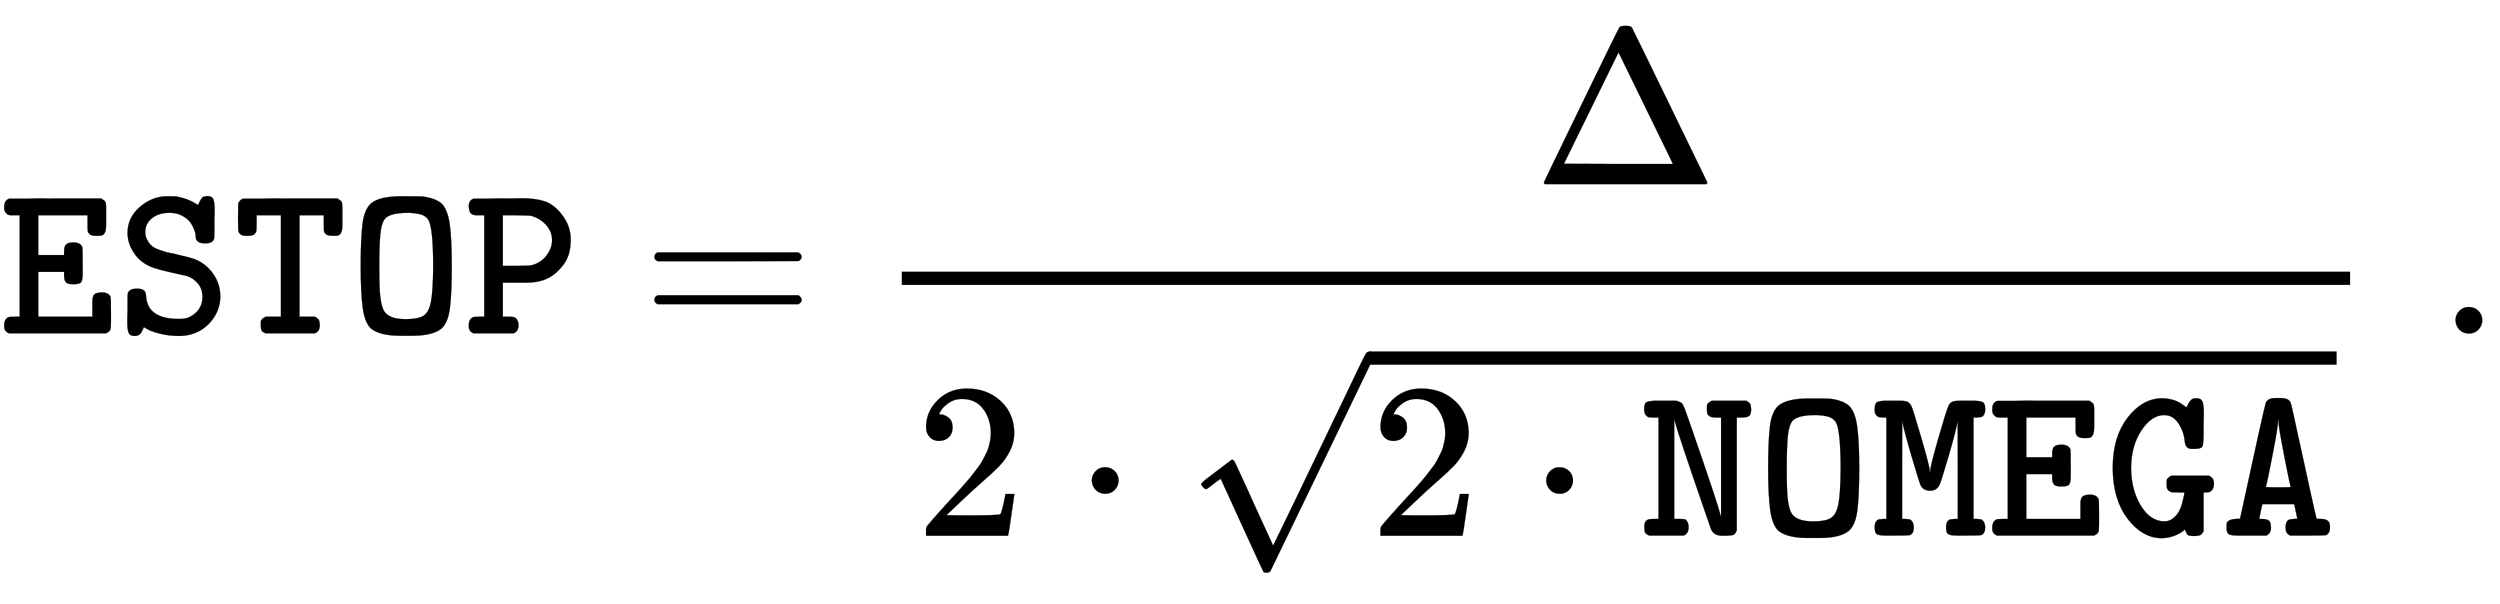
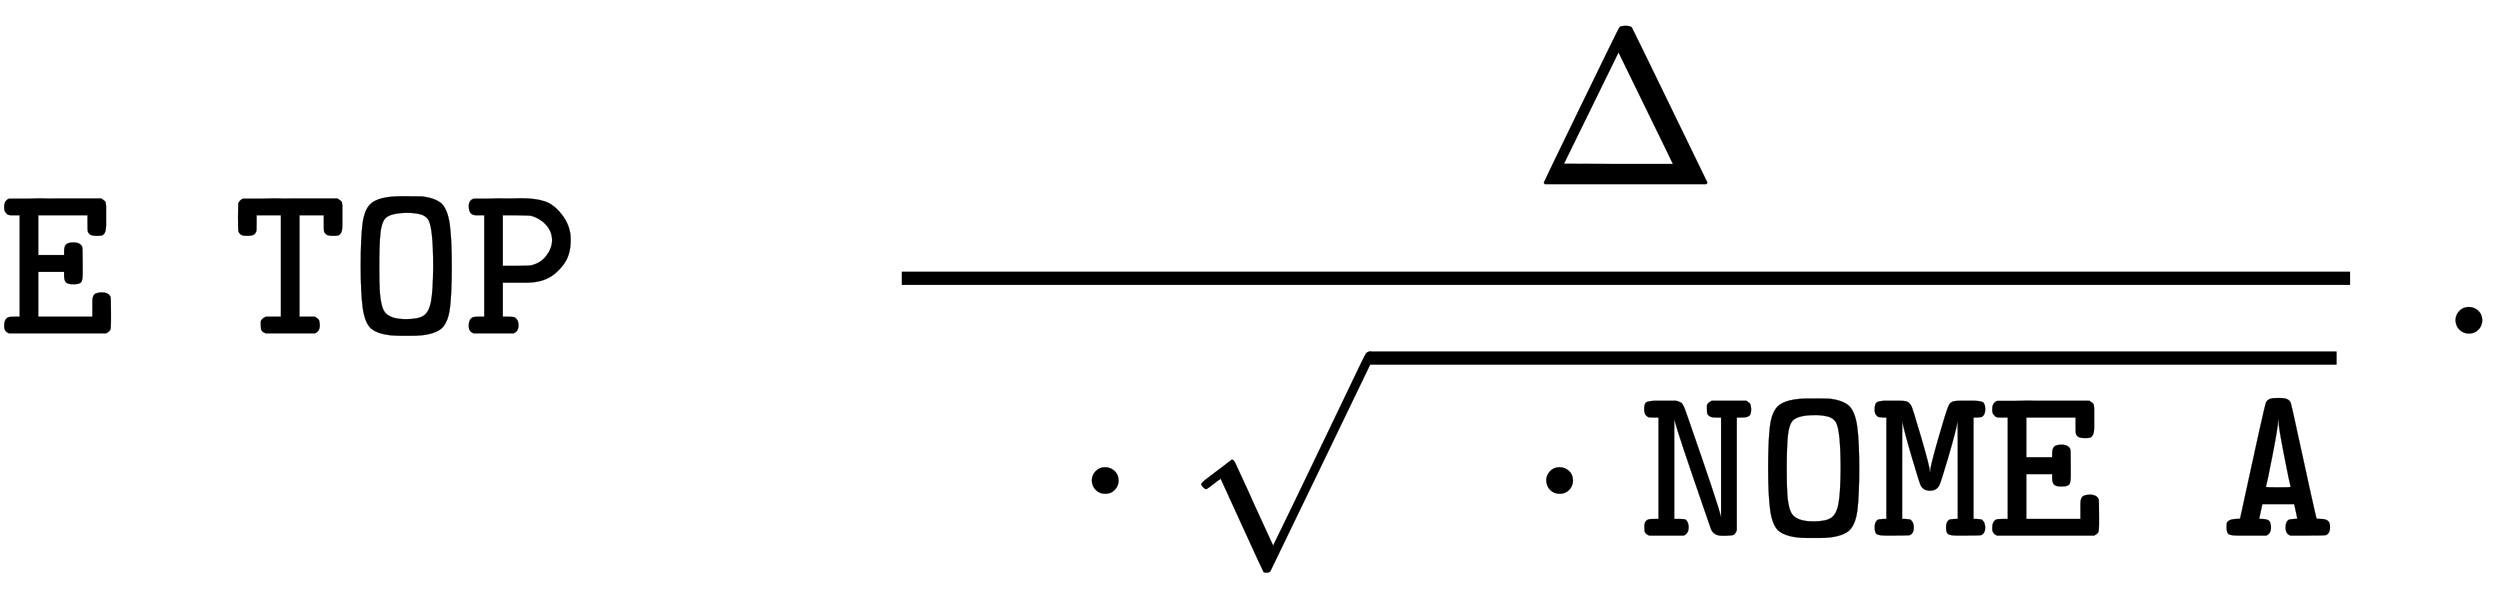
<svg xmlns="http://www.w3.org/2000/svg" xmlns:xlink="http://www.w3.org/1999/xlink" width="26.271ex" height="6.343ex" style="vertical-align: -2.838ex;" viewBox="0 -1508.9 11311.2 2730.8" role="img" focusable="false" aria-labelledby="MathJax-SVG-1-Title">
  <title id="MathJax-SVG-1-Title">{\displaystyle 
\texttt{ESTOP} = \frac{\Delta}{2 \cdot \sqrt{2 \cdot  \texttt{NOMEGA}}} \;.
}</title>
  <defs aria-hidden="true">
    <path stroke-width="1" id="E1-MJTT-45" d="M374 271Q374 241 367 232T332 223Q307 223 299 231Q290 240 290 263V279H173V76H418V118V144Q418 167 426 176T460 186Q491 186 500 166Q502 161 502 93V52Q502 25 499 17T480 1H41Q19 9 19 32V38Q19 63 36 73Q42 76 65 76H89V535H65H55Q44 535 38 537T25 548T19 573Q19 602 41 610H47Q53 610 63 610T88 610T121 610T160 611T204 611T251 611H458Q460 609 465 606T471 602T475 598T478 593T479 586T480 576T480 562V526V488Q480 452 462 444Q458 442 438 442Q413 442 405 450Q398 457 397 463T396 501V535H173V355H290V371Q290 394 299 403T332 412Q363 412 372 392Q374 387 374 317V271Z" />
-     <path stroke-width="1" id="E1-MJTT-53" d="M52 454Q52 524 107 572T229 621Q266 621 274 620Q326 610 360 588L371 581Q377 594 379 598T386 610T397 619T412 622Q433 622 439 610T446 570Q446 563 446 545T445 515V479Q445 441 444 432T436 417Q428 408 403 408T370 417Q361 424 361 434Q361 439 360 448T351 476T331 509T295 535T238 546Q194 546 163 522T132 458Q132 435 148 412Q155 401 166 393T192 380T218 371T247 364T270 359Q341 342 349 339Q389 325 418 296T461 229Q472 201 472 164Q469 92 417 41T287 -11Q240 -11 200 -1T143 19L126 29Q117 6 109 -2Q100 -11 84 -11Q64 -11 58 1T51 42Q51 49 51 66T52 95V135Q52 173 53 180T61 194Q70 203 95 203Q119 203 127 194Q136 186 136 168Q143 66 284 66H290Q325 66 350 85Q391 115 391 165Q391 204 369 228T322 260Q320 260 255 275T185 293Q123 309 88 355T52 454Z" />
    <path stroke-width="1" id="E1-MJTT-54" d="M129 38Q129 51 129 55T135 65T151 76H220V535H110V501Q110 470 109 464T101 450Q93 442 68 442H60Q37 442 28 461Q26 466 26 527L27 589Q36 607 49 610H55Q61 610 72 610T97 610T131 610T170 611T215 611T264 611H476Q478 609 483 606T489 602T493 598T496 593T497 586T498 576T498 562V526V488Q498 452 480 444Q476 442 456 442Q431 442 423 450Q416 457 415 463T414 501V535H304V76H374Q389 67 392 61T396 38Q396 10 374 1H151Q140 5 135 11T130 21T129 38Z" />
    <path stroke-width="1" id="E1-MJTT-4F" d="M102 588Q140 621 240 621Q323 621 335 620Q393 613 422 588Q450 560 459 493T468 306Q468 185 460 118T422 23Q382 -10 289 -10H262H235Q142 -10 102 23Q74 50 65 118T56 306Q56 427 64 494T102 588ZM363 513Q357 523 347 530T324 540T302 544T280 546H268Q192 546 167 521Q150 501 145 452T140 300Q140 235 142 197T151 130T172 89T207 71T262 65Q317 65 341 81T374 144T384 300Q384 474 363 513Z" />
    <path stroke-width="1" id="E1-MJTT-50" d="M41 1Q19 9 19 32V38Q19 63 36 73Q42 76 65 76H89V535H65H55Q38 535 29 543T19 576Q19 603 41 610H49Q57 610 70 610T100 610T136 611T175 611Q190 611 216 611T255 612Q321 612 363 598T441 537Q480 486 480 427V421Q480 354 447 311T378 251Q339 230 275 230H239H173V76H197Q220 76 227 73Q244 62 244 38Q244 10 222 1H41ZM396 421Q396 461 369 491T300 533Q294 534 233 535H173V306H233Q294 307 300 308Q345 319 370 352T396 421Z" />
-     <path stroke-width="1" id="E1-MJMAIN-3D" d="M56 347Q56 360 70 367H707Q722 359 722 347Q722 336 708 328L390 327H72Q56 332 56 347ZM56 153Q56 168 72 173H708Q722 163 722 153Q722 140 707 133H70Q56 140 56 153Z" />
    <path stroke-width="1" id="E1-MJMAIN-394" d="M51 0Q46 4 46 7Q46 9 215 357T388 709Q391 716 416 716Q439 716 444 709Q447 705 616 357T786 7Q786 4 781 0H51ZM507 344L384 596L137 92L383 91H630Q630 93 507 344Z" />
-     <path stroke-width="1" id="E1-MJMAIN-32" d="M109 429Q82 429 66 447T50 491Q50 562 103 614T235 666Q326 666 387 610T449 465Q449 422 429 383T381 315T301 241Q265 210 201 149L142 93L218 92Q375 92 385 97Q392 99 409 186V189H449V186Q448 183 436 95T421 3V0H50V19V31Q50 38 56 46T86 81Q115 113 136 137Q145 147 170 174T204 211T233 244T261 278T284 308T305 340T320 369T333 401T340 431T343 464Q343 527 309 573T212 619Q179 619 154 602T119 569T109 550Q109 549 114 549Q132 549 151 535T170 489Q170 464 154 447T109 429Z" />
    <path stroke-width="1" id="E1-MJMAIN-22C5" d="M78 250Q78 274 95 292T138 310Q162 310 180 294T199 251Q199 226 182 208T139 190T96 207T78 250Z" />
    <path stroke-width="1" id="E1-MJTT-4E" d="M20 571Q20 598 30 604T73 611H105H136Q152 611 160 611T177 607T189 601T198 587T206 568T217 537T231 497Q354 142 365 95L368 84V535H347H342Q314 535 306 552Q304 556 304 573Q304 586 304 590T310 600T326 611H482Q497 602 500 596T504 573Q504 559 501 551T491 540T478 536T460 535H439V25Q432 7 424 4T389 0H374Q334 0 322 31L293 115Q171 468 159 517L156 528V76H177H183Q195 76 202 75T215 64T221 38Q221 10 199 1H43Q32 5 27 11T22 21T21 38V44Q21 66 37 73Q44 76 64 76H85V535H64Q49 535 42 536T28 545T20 571Z" />
    <path stroke-width="1" id="E1-MJTT-4D" d="M50 535Q37 536 31 537T18 547T12 573Q12 598 22 604T62 611H91H121Q147 611 158 607T178 587Q183 579 222 446T261 293Q261 289 262 288Q263 288 263 292Q263 311 298 434T346 588Q353 603 365 607T402 611H435H450Q488 611 500 605T512 573Q512 556 506 547T493 537T474 535H459V76H474Q487 75 493 74T505 64T512 38Q512 11 494 3Q490 1 424 1H386Q355 1 345 7T335 38Q335 55 341 64T354 74T373 76H388V302Q388 512 387 519Q382 482 346 359T304 228Q292 204 262 204T220 228Q215 237 179 359T137 519Q136 512 136 302V76H151Q164 75 170 74T182 64T189 38Q189 11 171 3Q167 1 101 1H63Q32 1 22 7T12 38Q12 55 18 64T31 74T50 76H65V535H50Z" />
-     <path stroke-width="1" id="E1-MJTT-47" d="M38 306Q38 447 105 534T261 622Q280 622 298 618T329 608T350 596T366 585L371 581Q373 581 377 591T390 612T417 622Q437 622 443 609T450 566Q450 559 450 540T449 508V460Q449 413 443 403T407 393Q392 393 386 394T373 402T364 426Q360 472 335 509T271 546Q214 546 168 477T121 308Q121 210 164 138T271 65Q293 65 310 78T337 109T352 147T360 180T362 195Q362 196 333 196L304 197Q282 204 282 227V234Q282 247 282 251T288 261T304 272H474Q488 263 492 256T496 234Q496 211 479 199Q475 197 461 196H449V21Q441 6 434 3T412 -1H407H402Q385 -1 379 3T364 28Q350 14 322 2T260 -11Q173 -11 106 76T38 306Z" />
    <path stroke-width="1" id="E1-MJTT-41" d="M191 76Q212 75 220 68T229 38Q229 10 208 1H129H80Q48 1 38 7T28 38Q28 51 29 57T40 69T70 76Q89 76 89 78Q90 79 117 205T173 461T205 599Q212 623 250 623H262H273Q312 623 319 599Q322 591 350 461T406 205T435 78Q435 76 454 76H458Q484 76 493 59Q496 53 496 38Q496 11 478 3Q474 1 395 1H317Q295 8 295 38Q295 65 311 73Q316 75 333 76L348 77V78Q348 80 341 112L334 143H190L183 112Q176 80 176 78Q175 76 178 76Q180 76 191 76ZM318 221Q313 238 288 366T263 519Q263 526 262 527Q261 527 261 520Q261 493 236 365T206 221Q206 219 262 219T318 221Z" />
    <path stroke-width="1" id="E1-MJMAIN-221A" d="M95 178Q89 178 81 186T72 200T103 230T169 280T207 309Q209 311 212 311H213Q219 311 227 294T281 177Q300 134 312 108L397 -77Q398 -77 501 136T707 565T814 786Q820 800 834 800Q841 800 846 794T853 782V776L620 293L385 -193Q381 -200 366 -200Q357 -200 354 -197Q352 -195 256 15L160 225L144 214Q129 202 113 190T95 178Z" />
    <path stroke-width="1" id="E1-MJMAIN-2E" d="M78 60Q78 84 95 102T138 120Q162 120 180 104T199 61Q199 36 182 18T139 0T96 17T78 60Z" />
  </defs>
  <g stroke="currentColor" fill="currentColor" stroke-width="0" transform="matrix(1 0 0 -1 0 0)" aria-hidden="true">
    <use xlink:href="#E1-MJTT-45" />
    <use xlink:href="#E1-MJTT-53" x="525" y="0" />
    <use xlink:href="#E1-MJTT-54" x="1051" y="0" />
    <use xlink:href="#E1-MJTT-4F" x="1576" y="0" />
    <use xlink:href="#E1-MJTT-50" x="2102" y="0" />
    <use xlink:href="#E1-MJMAIN-3D" x="2905" y="0" />
    <g transform="translate(3683,0)">
      <g transform="translate(397,0)">
        <rect stroke="none" width="6553" height="60" x="0" y="220" />
        <use xlink:href="#E1-MJMAIN-394" x="2859" y="676" />
        <g transform="translate(60,-915)">
          <use xlink:href="#E1-MJMAIN-32" x="0" y="0" />
          <use xlink:href="#E1-MJMAIN-22C5" x="722" y="0" />
          <g transform="translate(1223,0)">
            <use xlink:href="#E1-MJMAIN-221A" x="0" y="33" />
            <rect stroke="none" width="4376" height="60" x="833" y="774" />
            <g transform="translate(833,0)">
              <use xlink:href="#E1-MJMAIN-32" x="0" y="0" />
              <use xlink:href="#E1-MJMAIN-22C5" x="722" y="0" />
              <g transform="translate(1223,0)">
                <use xlink:href="#E1-MJTT-4E" />
                <use xlink:href="#E1-MJTT-4F" x="525" y="0" />
                <use xlink:href="#E1-MJTT-4D" x="1051" y="0" />
                <use xlink:href="#E1-MJTT-45" x="1576" y="0" />
                <use xlink:href="#E1-MJTT-47" x="2102" y="0" />
                <use xlink:href="#E1-MJTT-41" x="2627" y="0" />
              </g>
            </g>
          </g>
        </g>
      </g>
    </g>
    <use xlink:href="#E1-MJMAIN-2E" x="11032" y="0" />
  </g>
</svg>